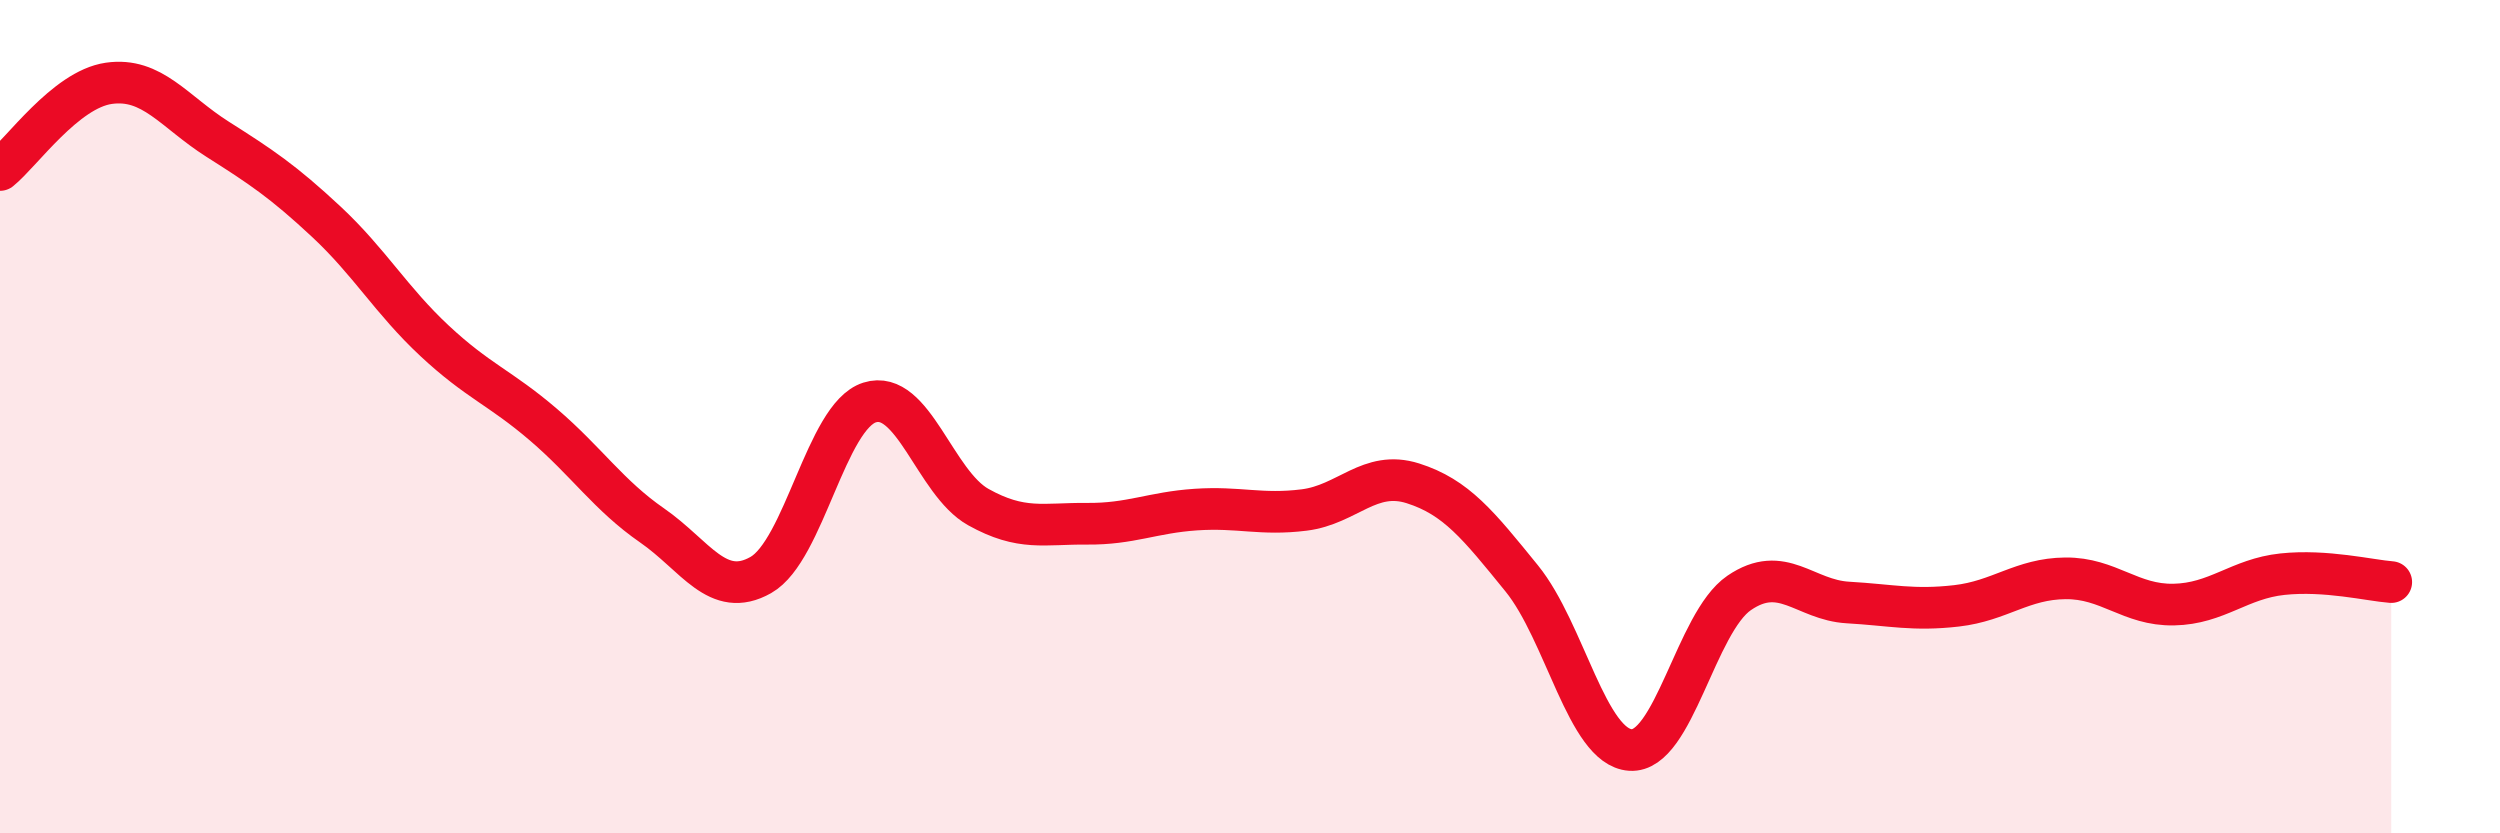
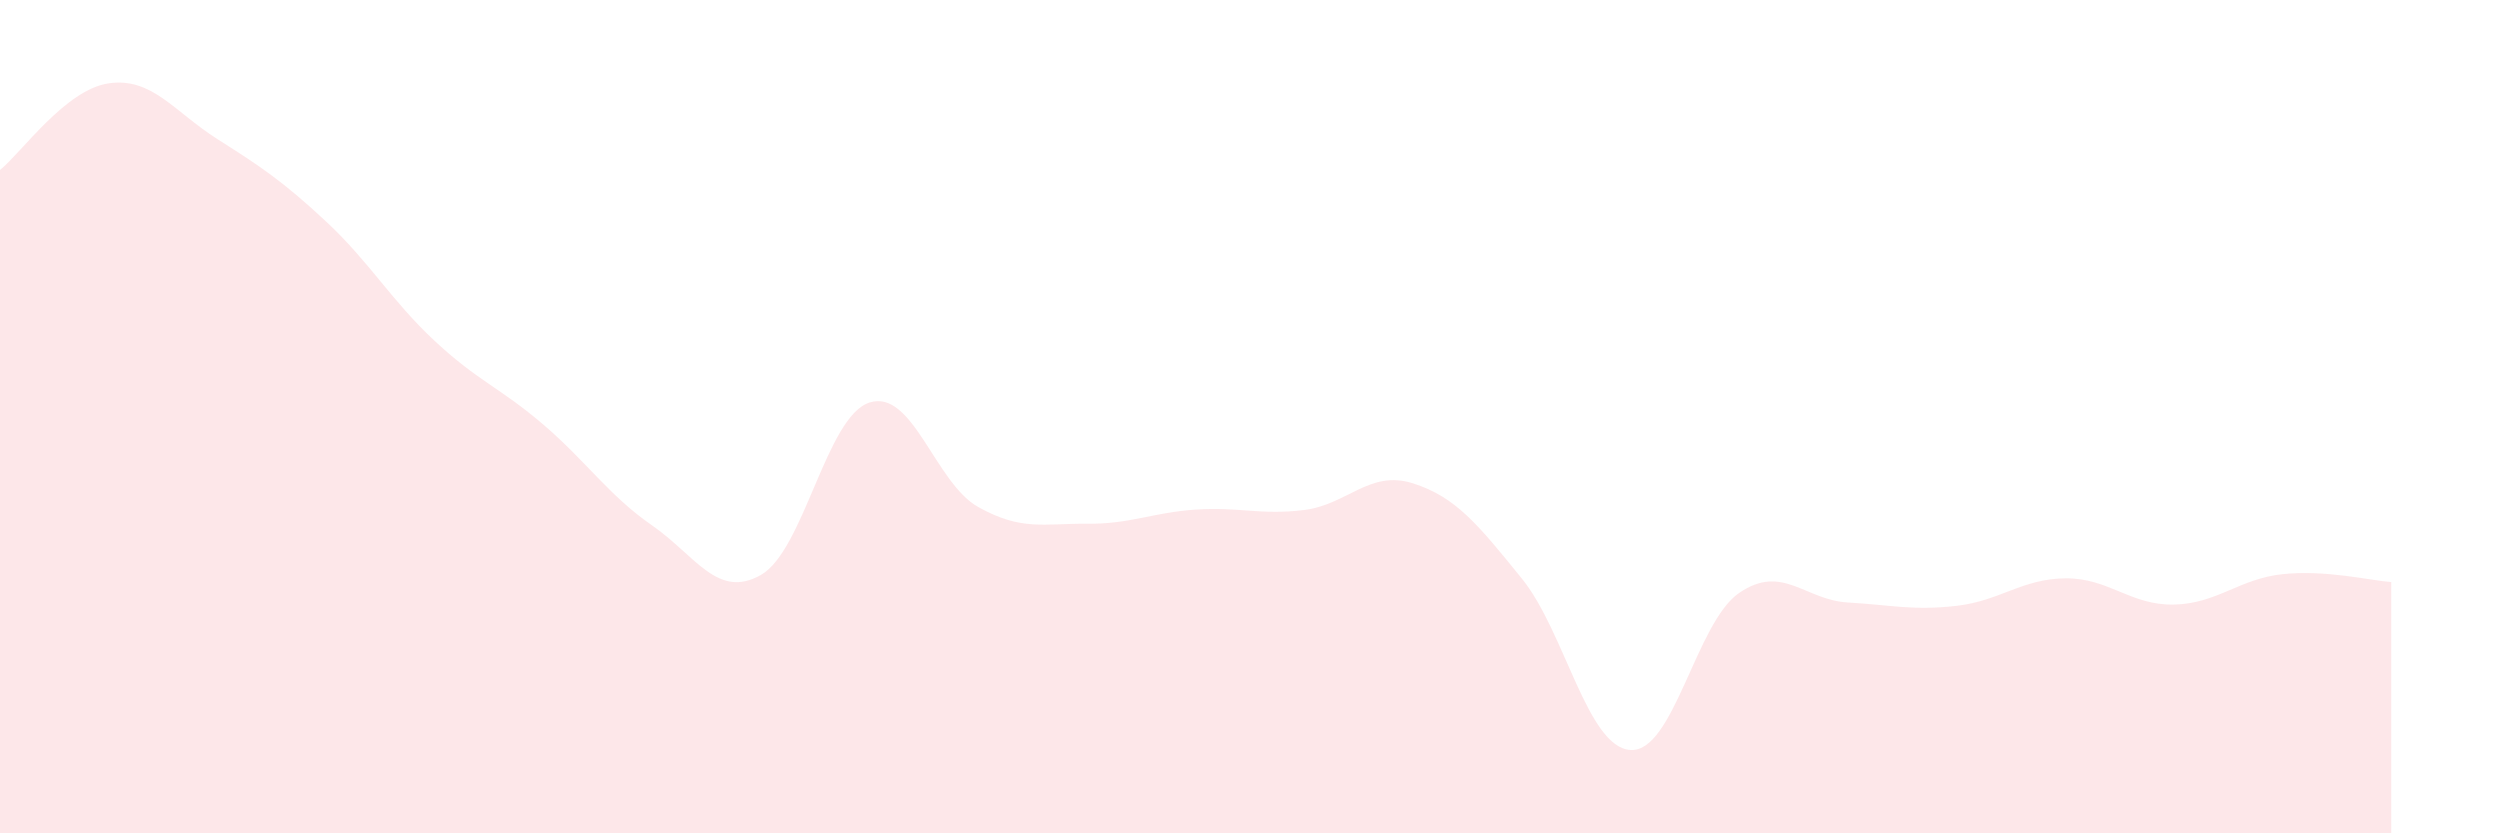
<svg xmlns="http://www.w3.org/2000/svg" width="60" height="20" viewBox="0 0 60 20">
  <path d="M 0,4.08 C 0.52,3.66 1.57,2.15 2.61,2 C 3.65,1.85 4.18,2.68 5.22,3.34 C 6.26,4 6.79,4.35 7.83,5.32 C 8.87,6.29 9.39,7.21 10.43,8.18 C 11.47,9.15 12,9.3 13.04,10.19 C 14.08,11.08 14.61,11.89 15.65,12.61 C 16.69,13.33 17.22,14.39 18.26,13.8 C 19.3,13.21 19.83,9.99 20.87,9.66 C 21.91,9.33 22.44,11.59 23.48,12.17 C 24.52,12.75 25.05,12.56 26.09,12.57 C 27.13,12.58 27.66,12.3 28.7,12.23 C 29.74,12.16 30.26,12.37 31.3,12.24 C 32.34,12.11 32.87,11.27 33.91,11.6 C 34.95,11.93 35.48,12.6 36.52,13.88 C 37.56,15.16 38.09,17.93 39.13,18 C 40.17,18.07 40.7,14.94 41.74,14.23 C 42.78,13.52 43.31,14.4 44.35,14.46 C 45.39,14.52 45.92,14.66 46.96,14.54 C 48,14.42 48.53,13.89 49.57,13.88 C 50.61,13.87 51.13,14.53 52.17,14.51 C 53.21,14.49 53.74,13.89 54.78,13.78 C 55.82,13.67 56.87,13.93 57.39,13.97L57.39 20L0 20Z" fill="#EB0A25" opacity="0.1" stroke-linecap="round" stroke-linejoin="round" />
-   <path d="M 0,4.08 C 0.52,3.66 1.57,2.15 2.61,2 C 3.65,1.85 4.18,2.68 5.22,3.34 C 6.26,4 6.79,4.35 7.83,5.32 C 8.87,6.29 9.39,7.21 10.43,8.18 C 11.47,9.15 12,9.3 13.04,10.19 C 14.08,11.08 14.61,11.89 15.65,12.61 C 16.69,13.33 17.22,14.39 18.26,13.8 C 19.3,13.21 19.83,9.99 20.87,9.66 C 21.91,9.33 22.44,11.59 23.48,12.17 C 24.52,12.75 25.05,12.56 26.09,12.57 C 27.13,12.58 27.66,12.3 28.7,12.23 C 29.74,12.16 30.26,12.37 31.3,12.24 C 32.34,12.11 32.87,11.27 33.91,11.6 C 34.95,11.93 35.48,12.6 36.52,13.88 C 37.56,15.16 38.09,17.93 39.13,18 C 40.17,18.07 40.7,14.94 41.74,14.23 C 42.78,13.52 43.31,14.4 44.35,14.46 C 45.39,14.52 45.92,14.66 46.96,14.54 C 48,14.42 48.53,13.89 49.57,13.88 C 50.61,13.87 51.13,14.53 52.17,14.51 C 53.21,14.49 53.74,13.89 54.78,13.78 C 55.82,13.67 56.87,13.93 57.39,13.97" stroke="#EB0A25" stroke-width="1" fill="none" stroke-linecap="round" stroke-linejoin="round" />
</svg>